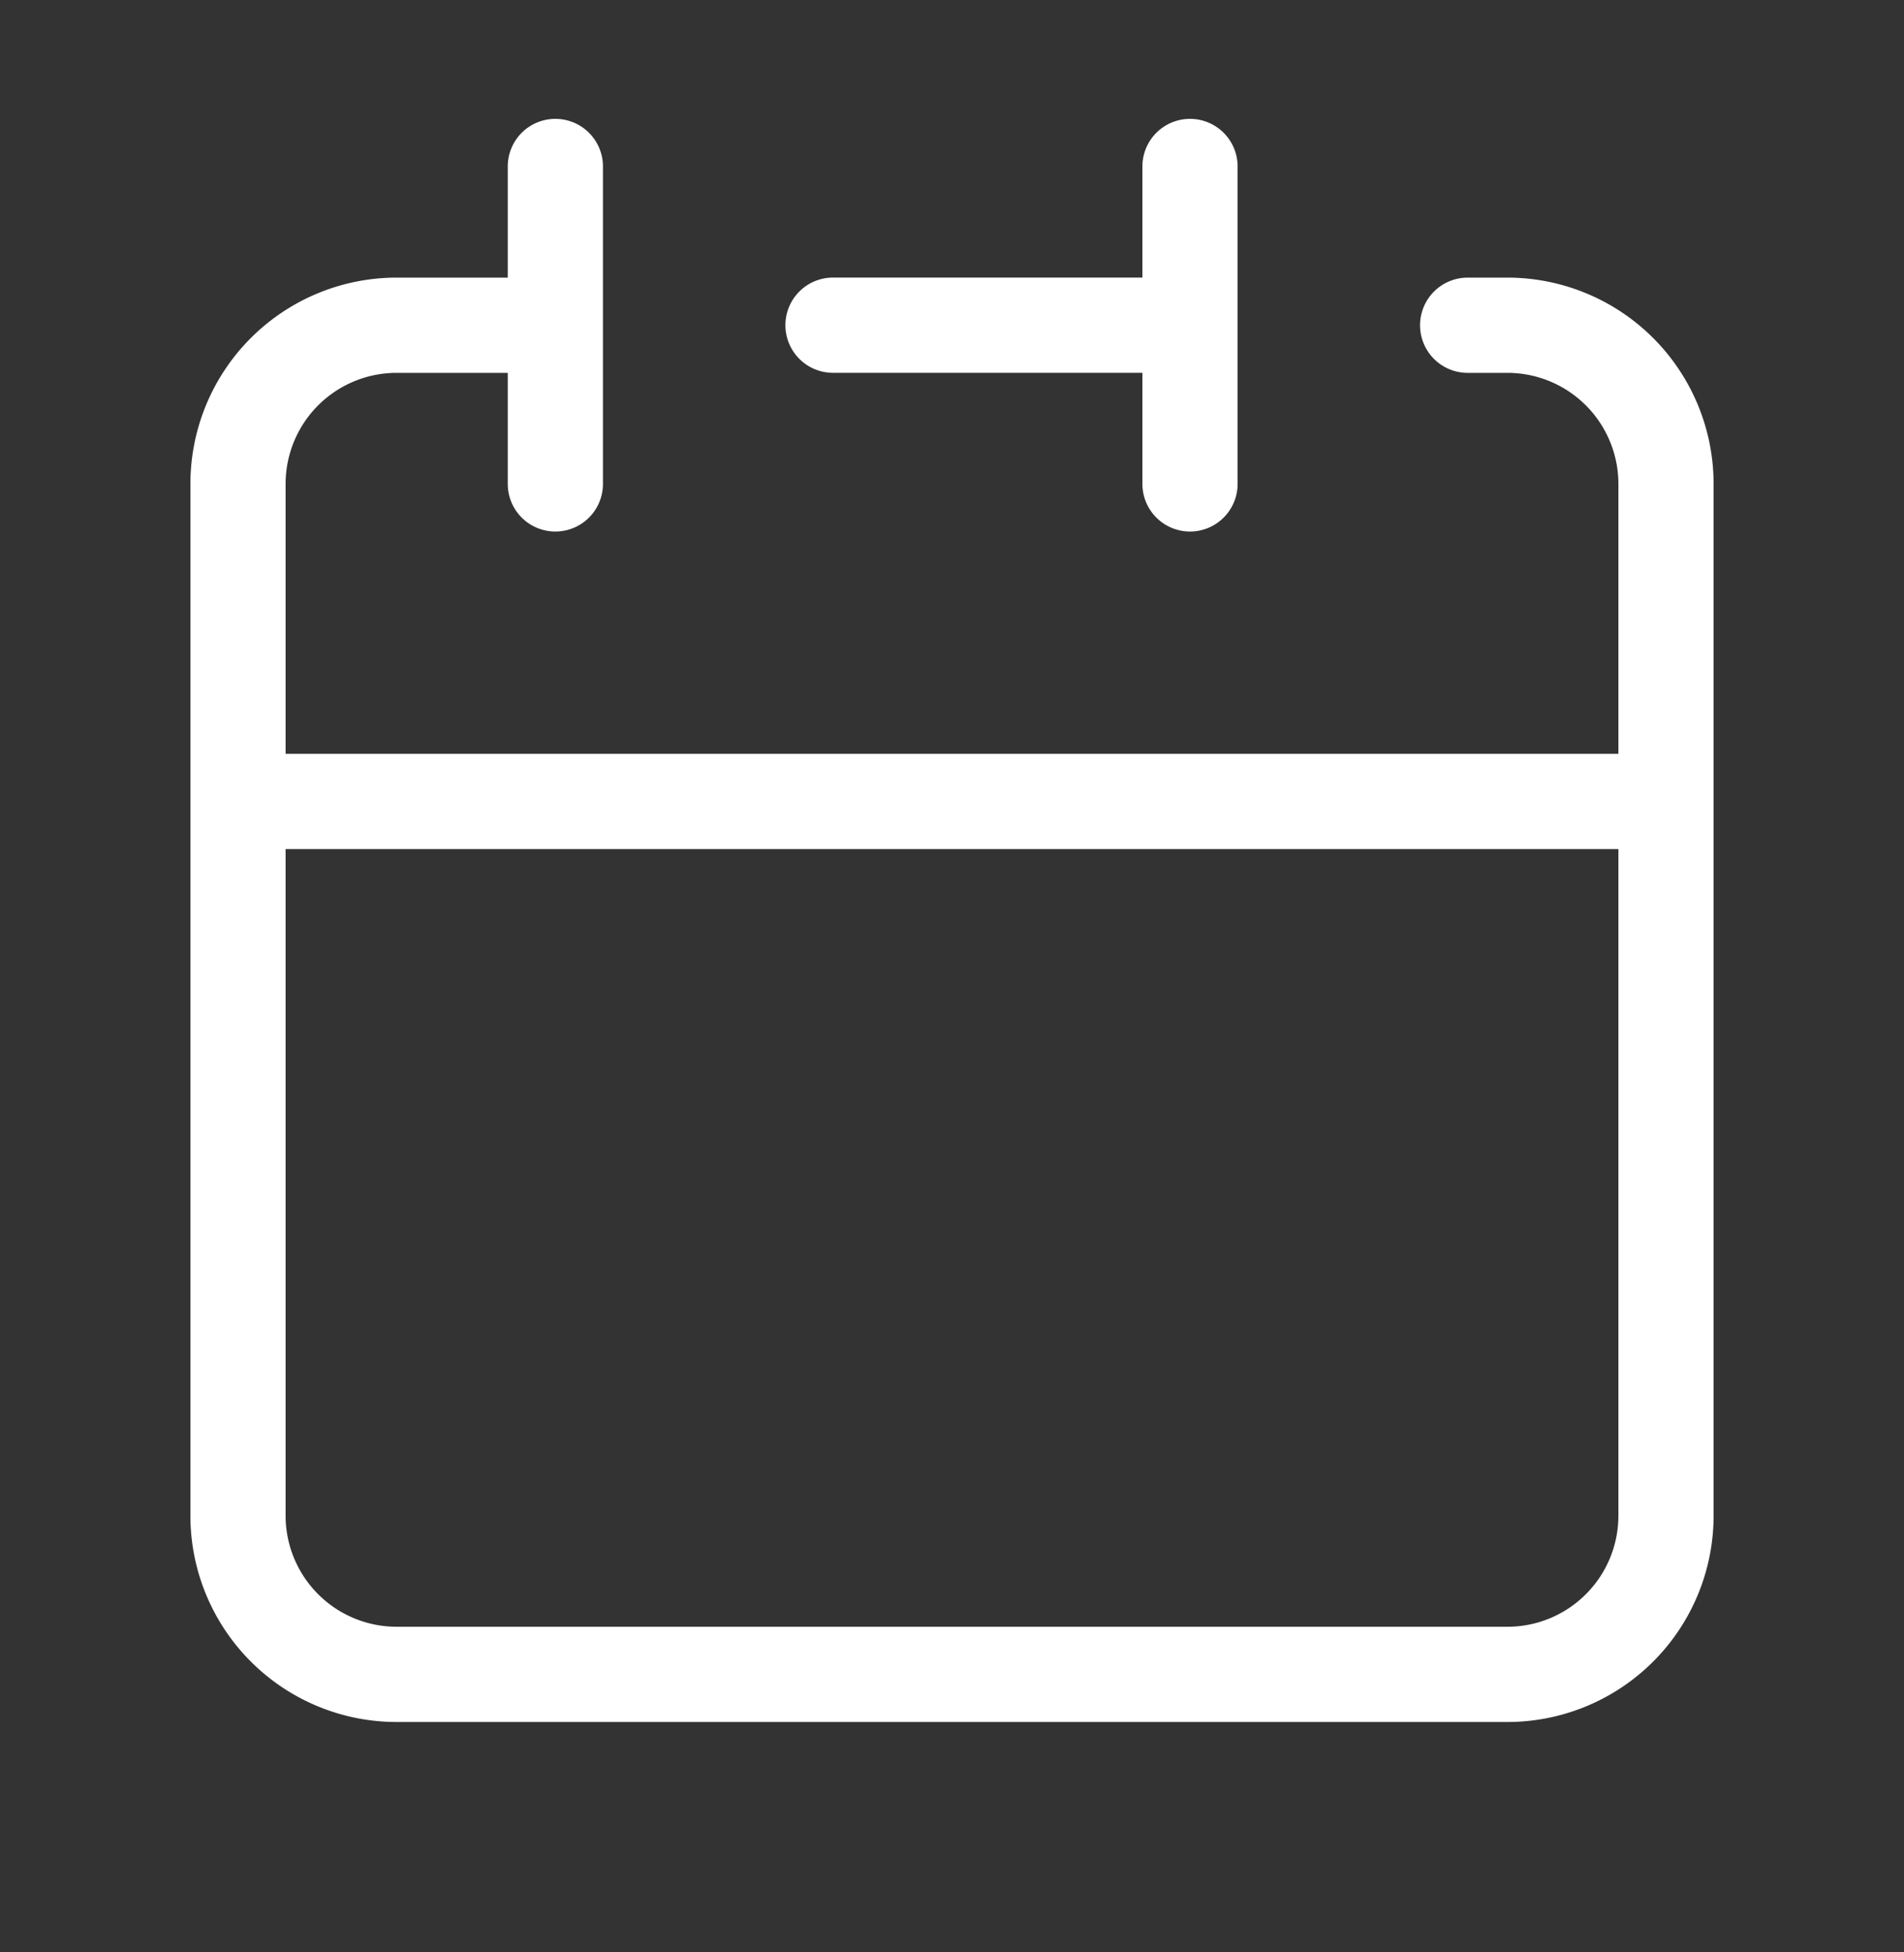
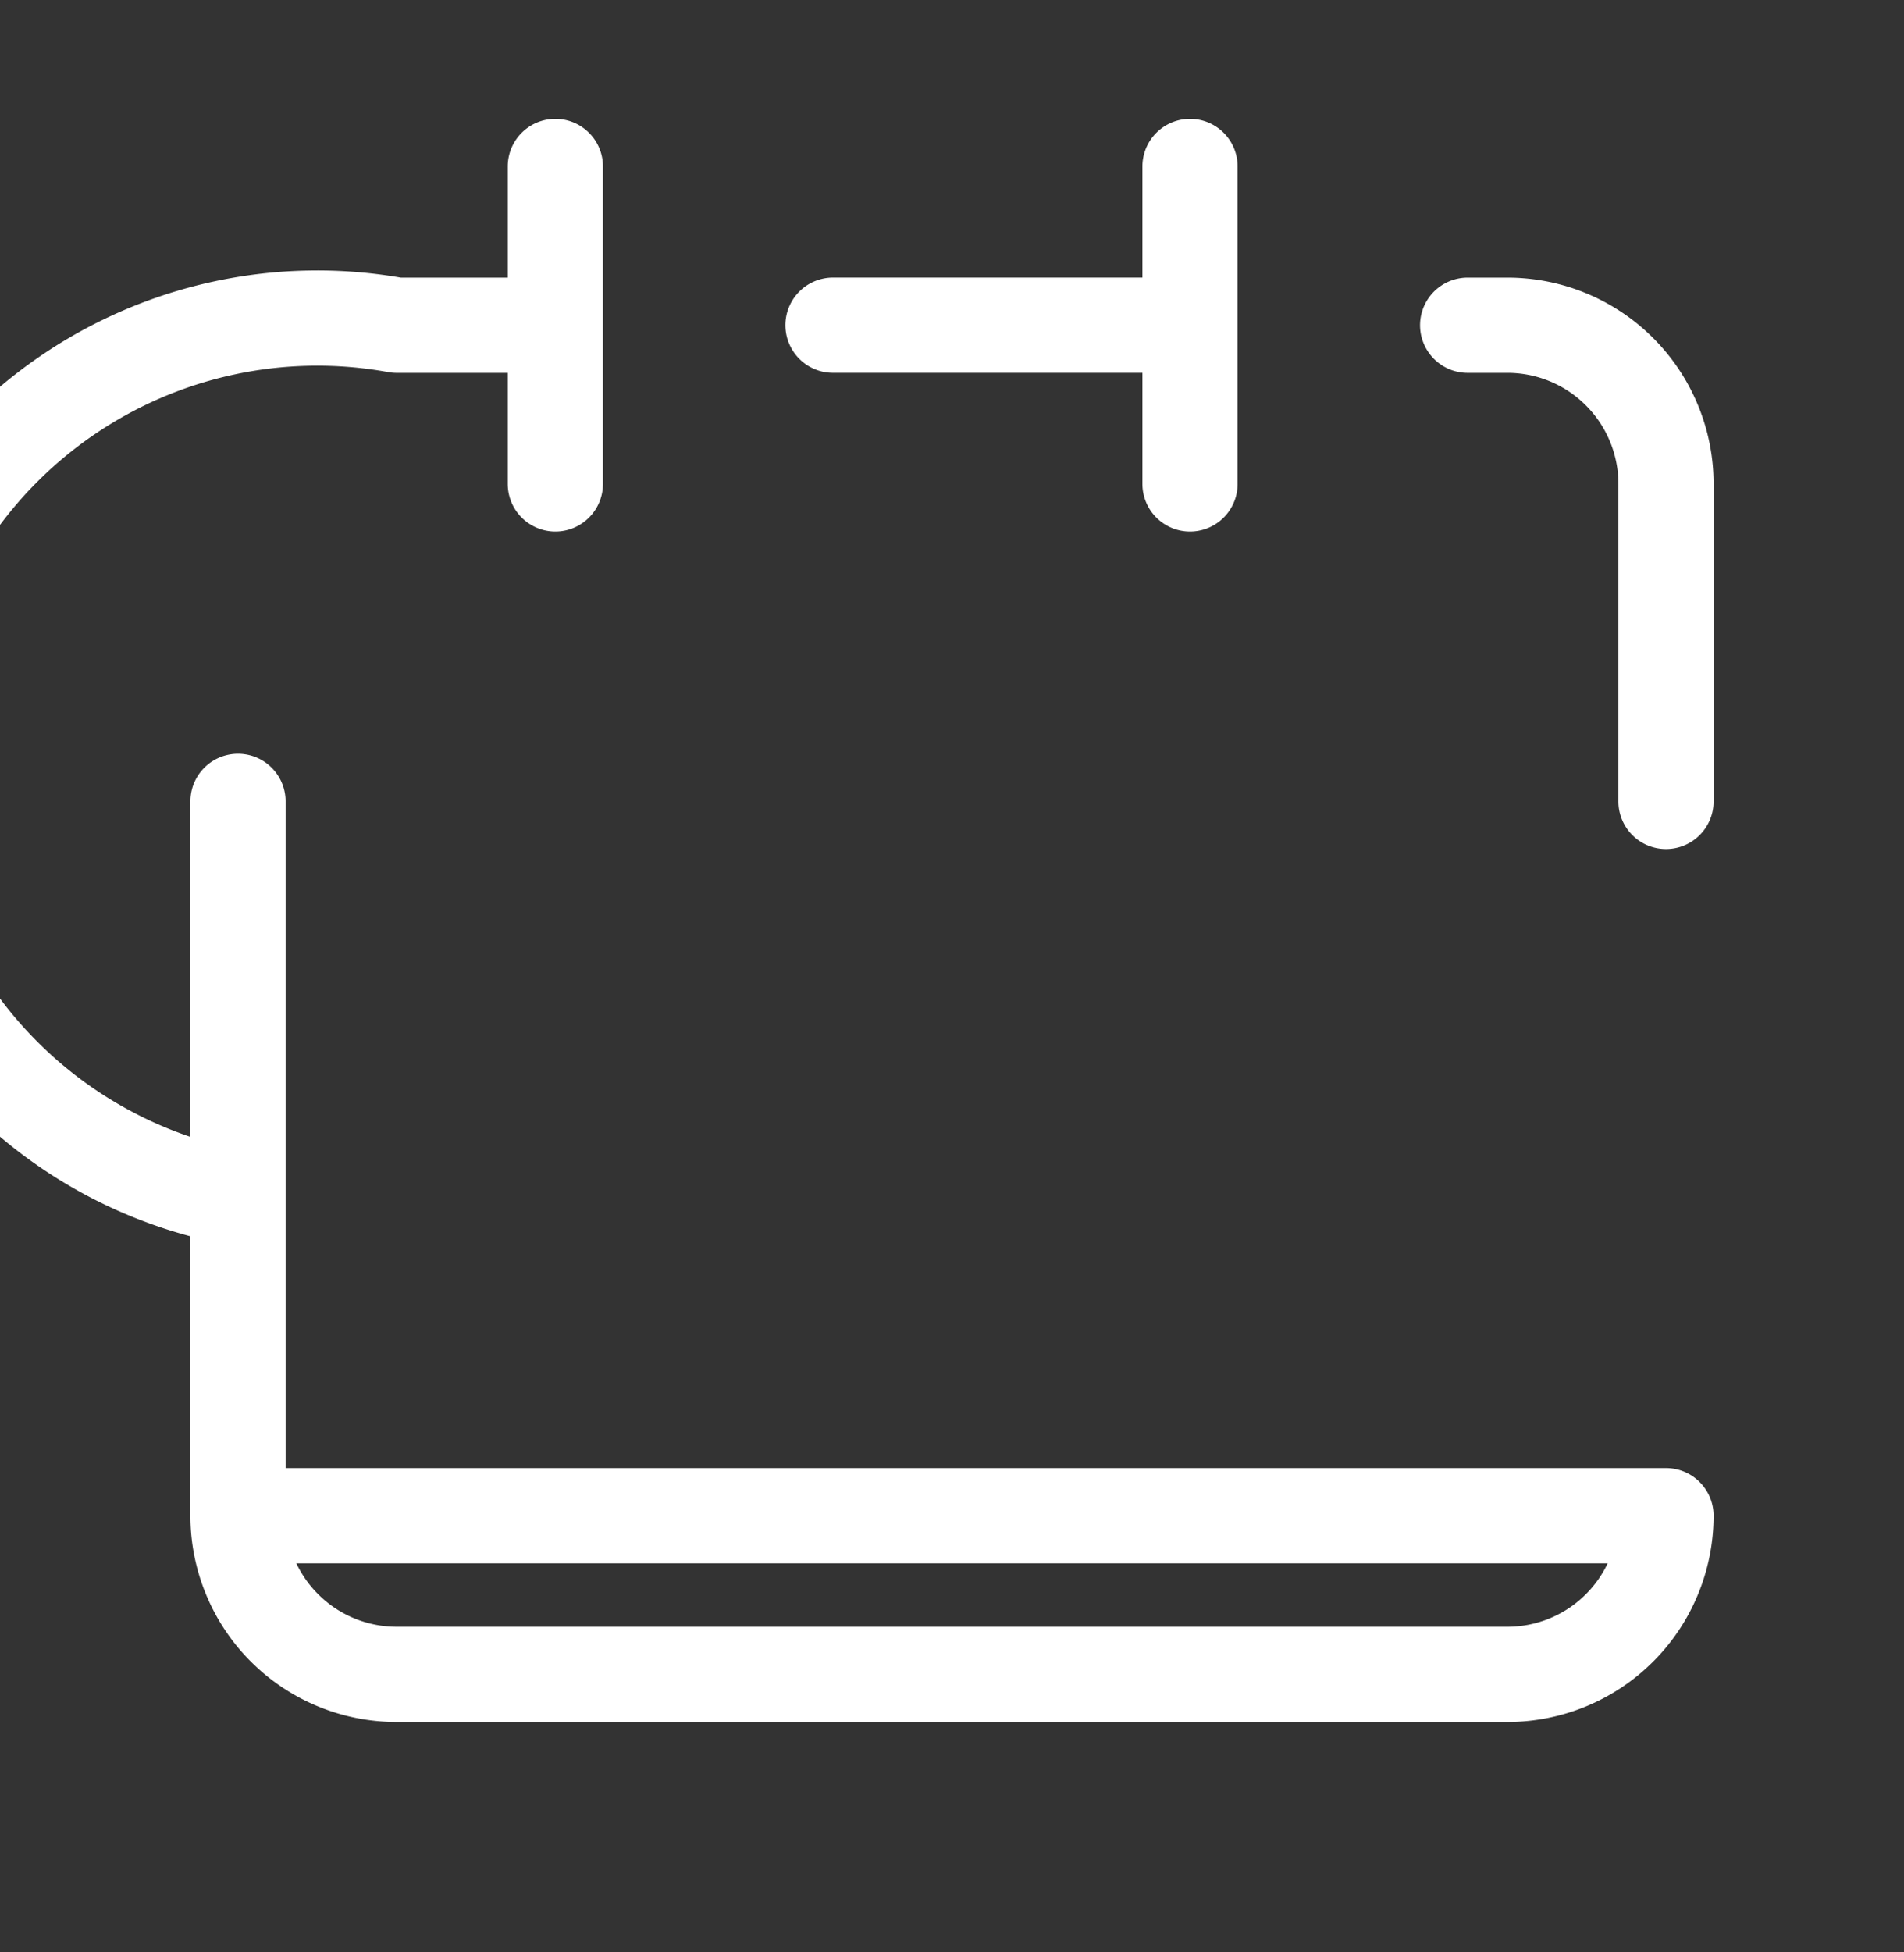
<svg xmlns="http://www.w3.org/2000/svg" width="40" height="41" fill="none" viewBox="0 0 40 41">
  <rect x="0" y="0" width="40" height="41" fill="#333333" stroke="none" />
-   <path stroke="#fff" stroke-linecap="round" stroke-linejoin="round" stroke-width="2" d="M25 6.829V3.496m0 3.333v3.333m0-3.333h-7.5m-12.5 10v15a3.334 3.334 0 0 0 3.333 3.333h23.334A3.333 3.333 0 0 0 35 31.83v-15m-30 0h30m-30 0v-6.667A3.333 3.333 0 0 1 8.333 6.83h3.334m23.333 10v-6.667a3.333 3.333 0 0 0-3.333-3.333h-.834M11.667 3.496v6.666" />
+   <path stroke="#fff" stroke-linecap="round" stroke-linejoin="round" stroke-width="2" d="M25 6.829V3.496m0 3.333v3.333m0-3.333h-7.5m-12.5 10v15a3.334 3.334 0 0 0 3.333 3.333h23.334A3.333 3.333 0 0 0 35 31.83m-30 0h30m-30 0v-6.667A3.333 3.333 0 0 1 8.333 6.83h3.334m23.333 10v-6.667a3.333 3.333 0 0 0-3.333-3.333h-.834M11.667 3.496v6.666" />
</svg>